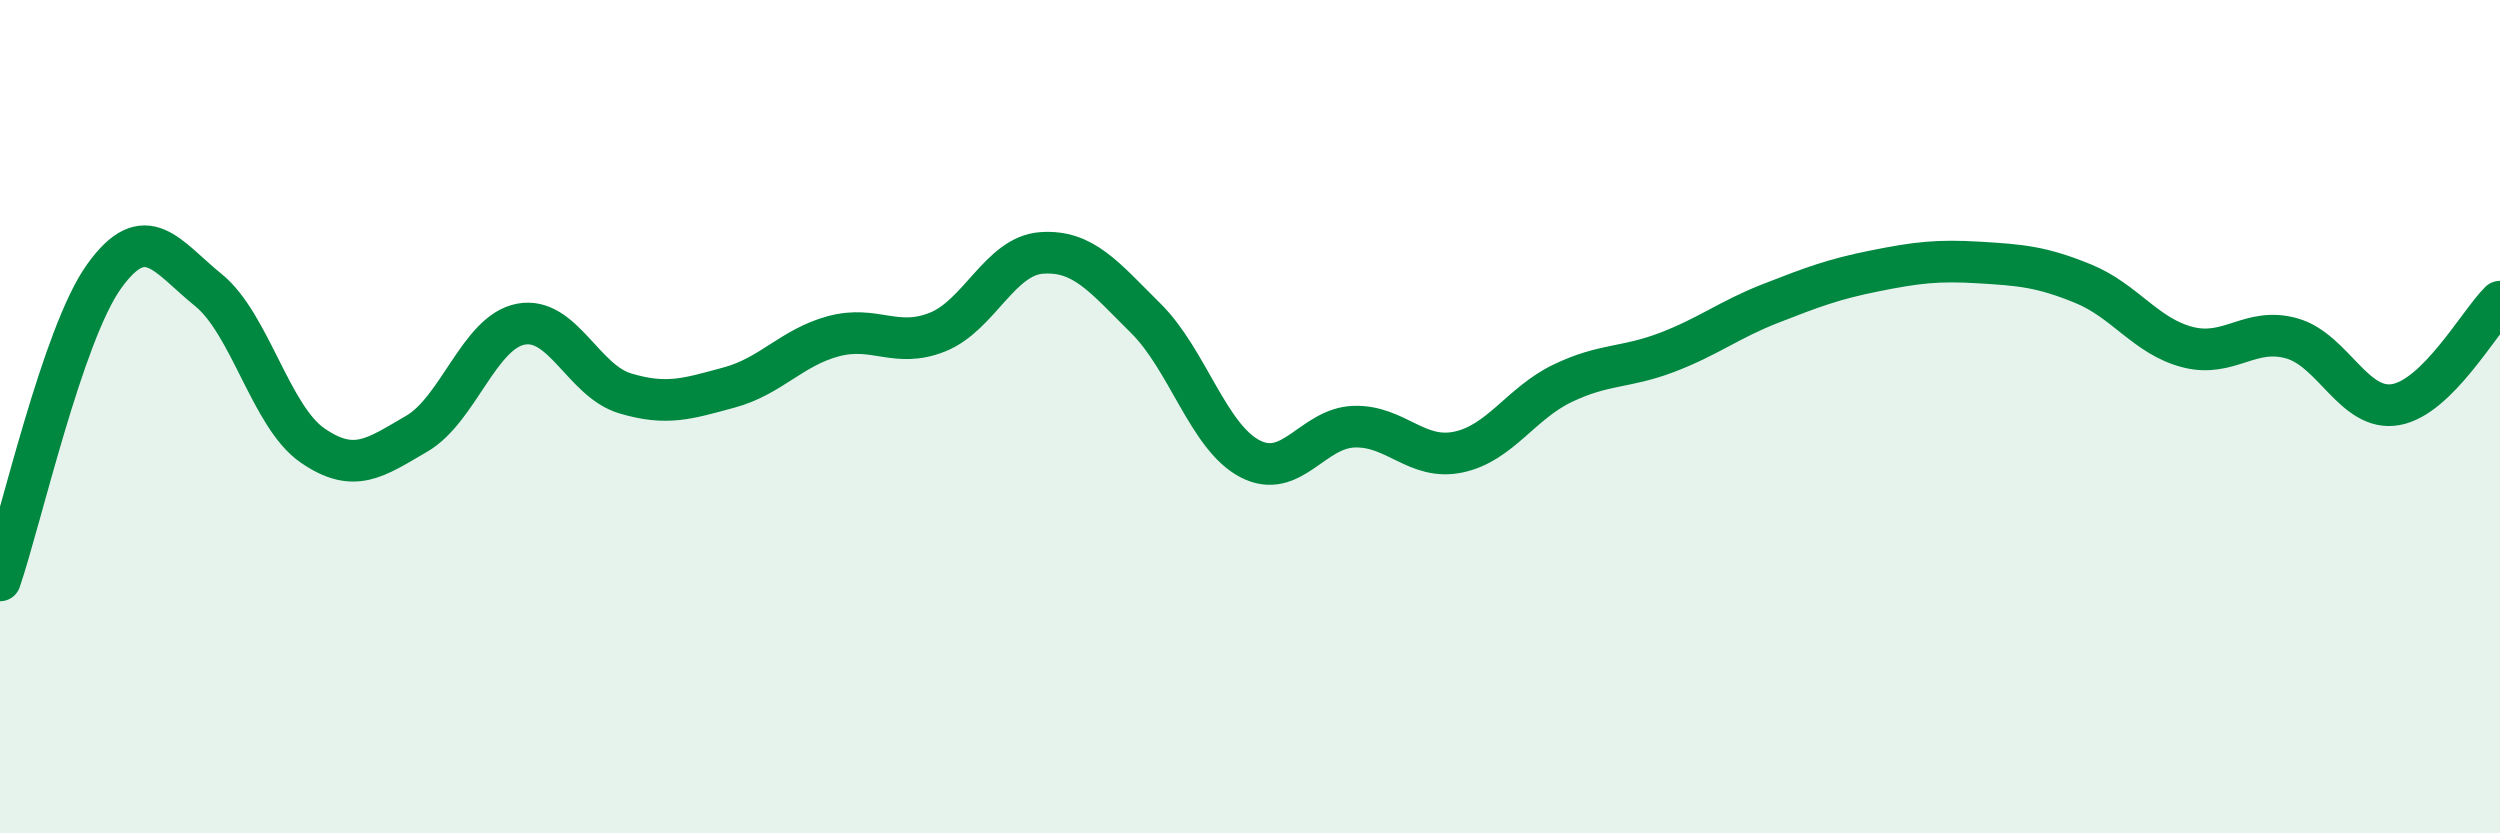
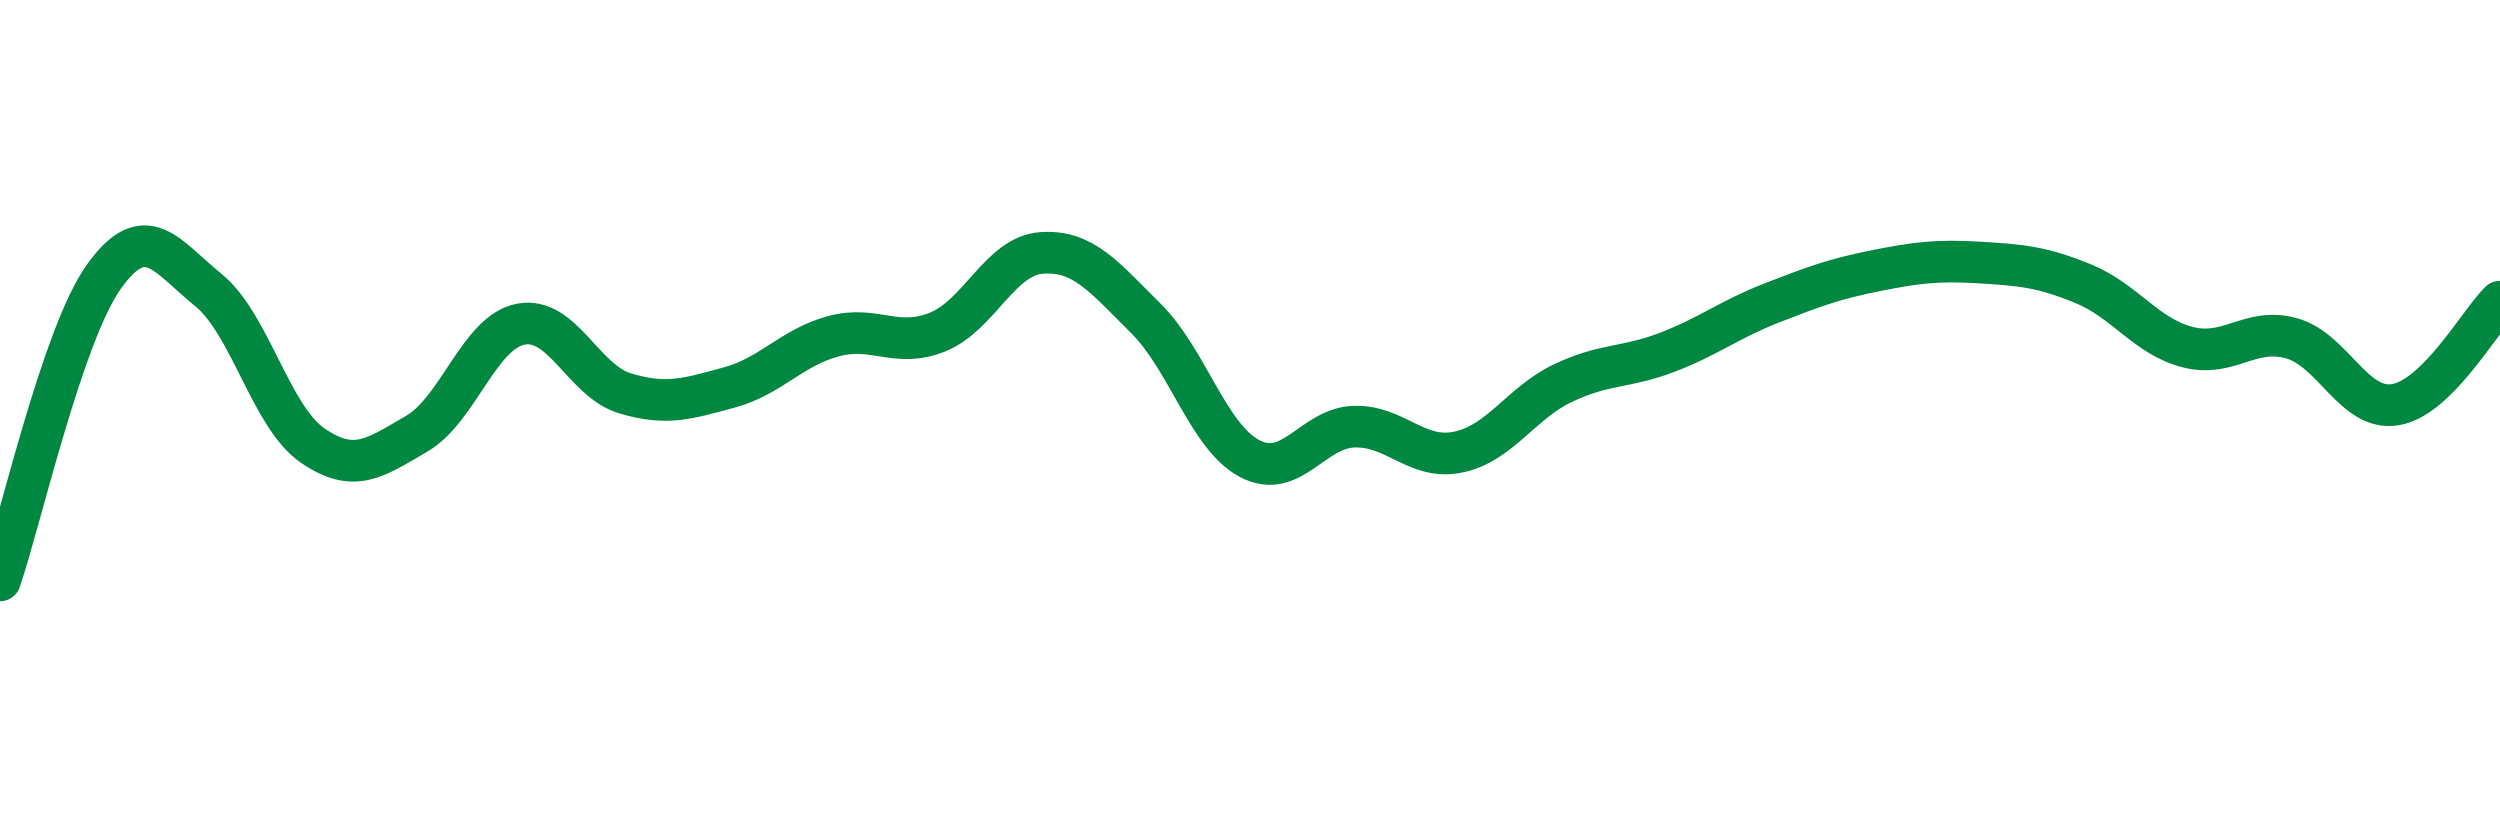
<svg xmlns="http://www.w3.org/2000/svg" width="60" height="20" viewBox="0 0 60 20">
-   <path d="M 0,13.93 C 0.5,12.47 1.5,8.02 2.5,6.63 C 3.5,5.24 4,6.15 5,6.96 C 6,7.77 6.5,10 7.5,10.69 C 8.5,11.38 9,10.99 10,10.41 C 11,9.83 11.5,7.97 12.5,7.78 C 13.5,7.59 14,9.14 15,9.44 C 16,9.74 16.5,9.57 17.5,9.3 C 18.5,9.03 19,8.34 20,8.07 C 21,7.8 21.5,8.37 22.5,7.97 C 23.5,7.57 24,6.14 25,6.07 C 26,6 26.5,6.65 27.5,7.64 C 28.5,8.63 29,10.49 30,11.01 C 31,11.53 31.5,10.27 32.5,10.24 C 33.5,10.21 34,11.06 35,10.85 C 36,10.64 36.5,9.68 37.5,9.2 C 38.5,8.72 39,8.84 40,8.46 C 41,8.08 41.5,7.67 42.5,7.28 C 43.5,6.89 44,6.7 45,6.5 C 46,6.3 46.5,6.24 47.5,6.3 C 48.5,6.36 49,6.4 50,6.81 C 51,7.22 51.5,8.07 52.5,8.33 C 53.5,8.59 54,7.84 55,8.12 C 56,8.4 56.5,9.89 57.5,9.71 C 58.5,9.53 59.5,7.73 60,7.24L60 20L0 20Z" fill="#008740" opacity="0.1" stroke-linecap="round" stroke-linejoin="round" />
  <path d="M 0,13.93 C 0.5,12.47 1.5,8.02 2.5,6.63 C 3.5,5.24 4,6.15 5,6.96 C 6,7.77 6.5,10 7.5,10.69 C 8.5,11.38 9,10.99 10,10.41 C 11,9.83 11.5,7.97 12.5,7.78 C 13.5,7.59 14,9.14 15,9.44 C 16,9.74 16.5,9.57 17.5,9.3 C 18.5,9.03 19,8.34 20,8.07 C 21,7.8 21.5,8.37 22.5,7.97 C 23.5,7.57 24,6.14 25,6.07 C 26,6 26.5,6.65 27.5,7.64 C 28.5,8.63 29,10.49 30,11.01 C 31,11.53 31.5,10.27 32.5,10.24 C 33.5,10.21 34,11.06 35,10.85 C 36,10.64 36.5,9.68 37.5,9.2 C 38.5,8.72 39,8.84 40,8.46 C 41,8.08 41.5,7.67 42.5,7.28 C 43.5,6.89 44,6.7 45,6.5 C 46,6.3 46.5,6.24 47.5,6.3 C 48.5,6.36 49,6.4 50,6.81 C 51,7.22 51.5,8.07 52.5,8.33 C 53.5,8.59 54,7.84 55,8.12 C 56,8.4 56.5,9.89 57.5,9.71 C 58.5,9.53 59.5,7.73 60,7.24" stroke="#008740" stroke-width="1" fill="none" stroke-linecap="round" stroke-linejoin="round" />
</svg>